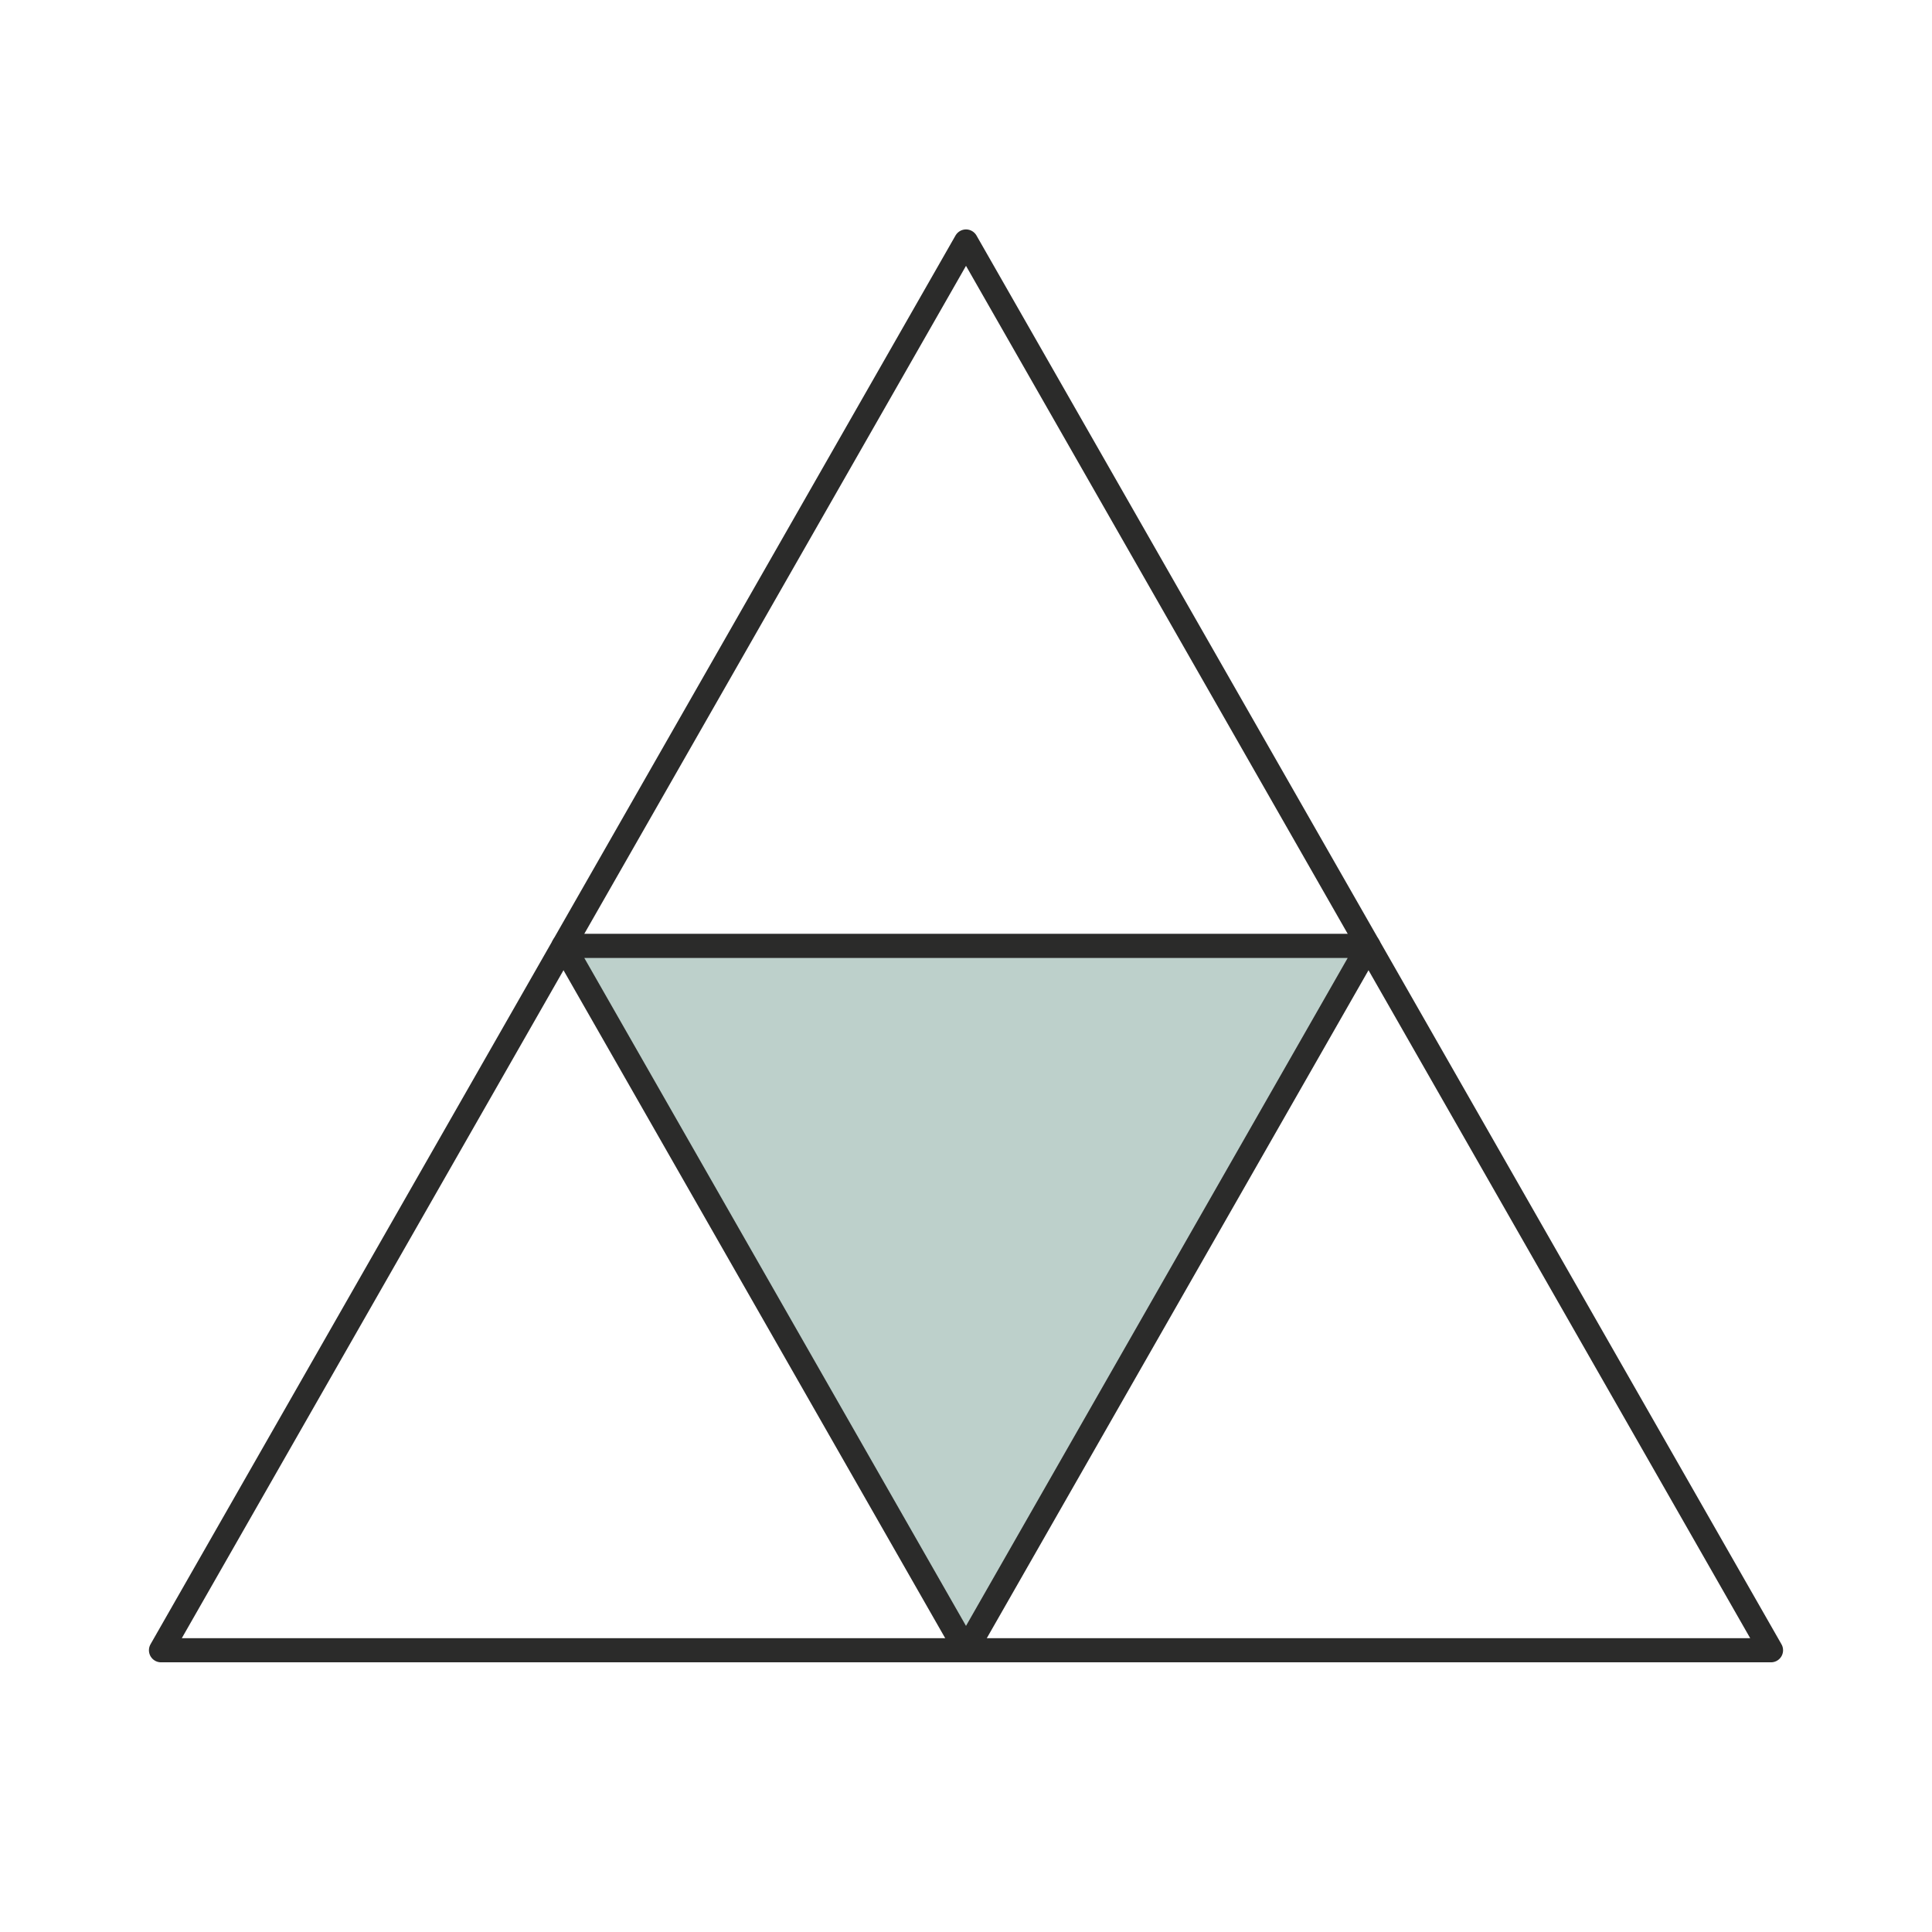
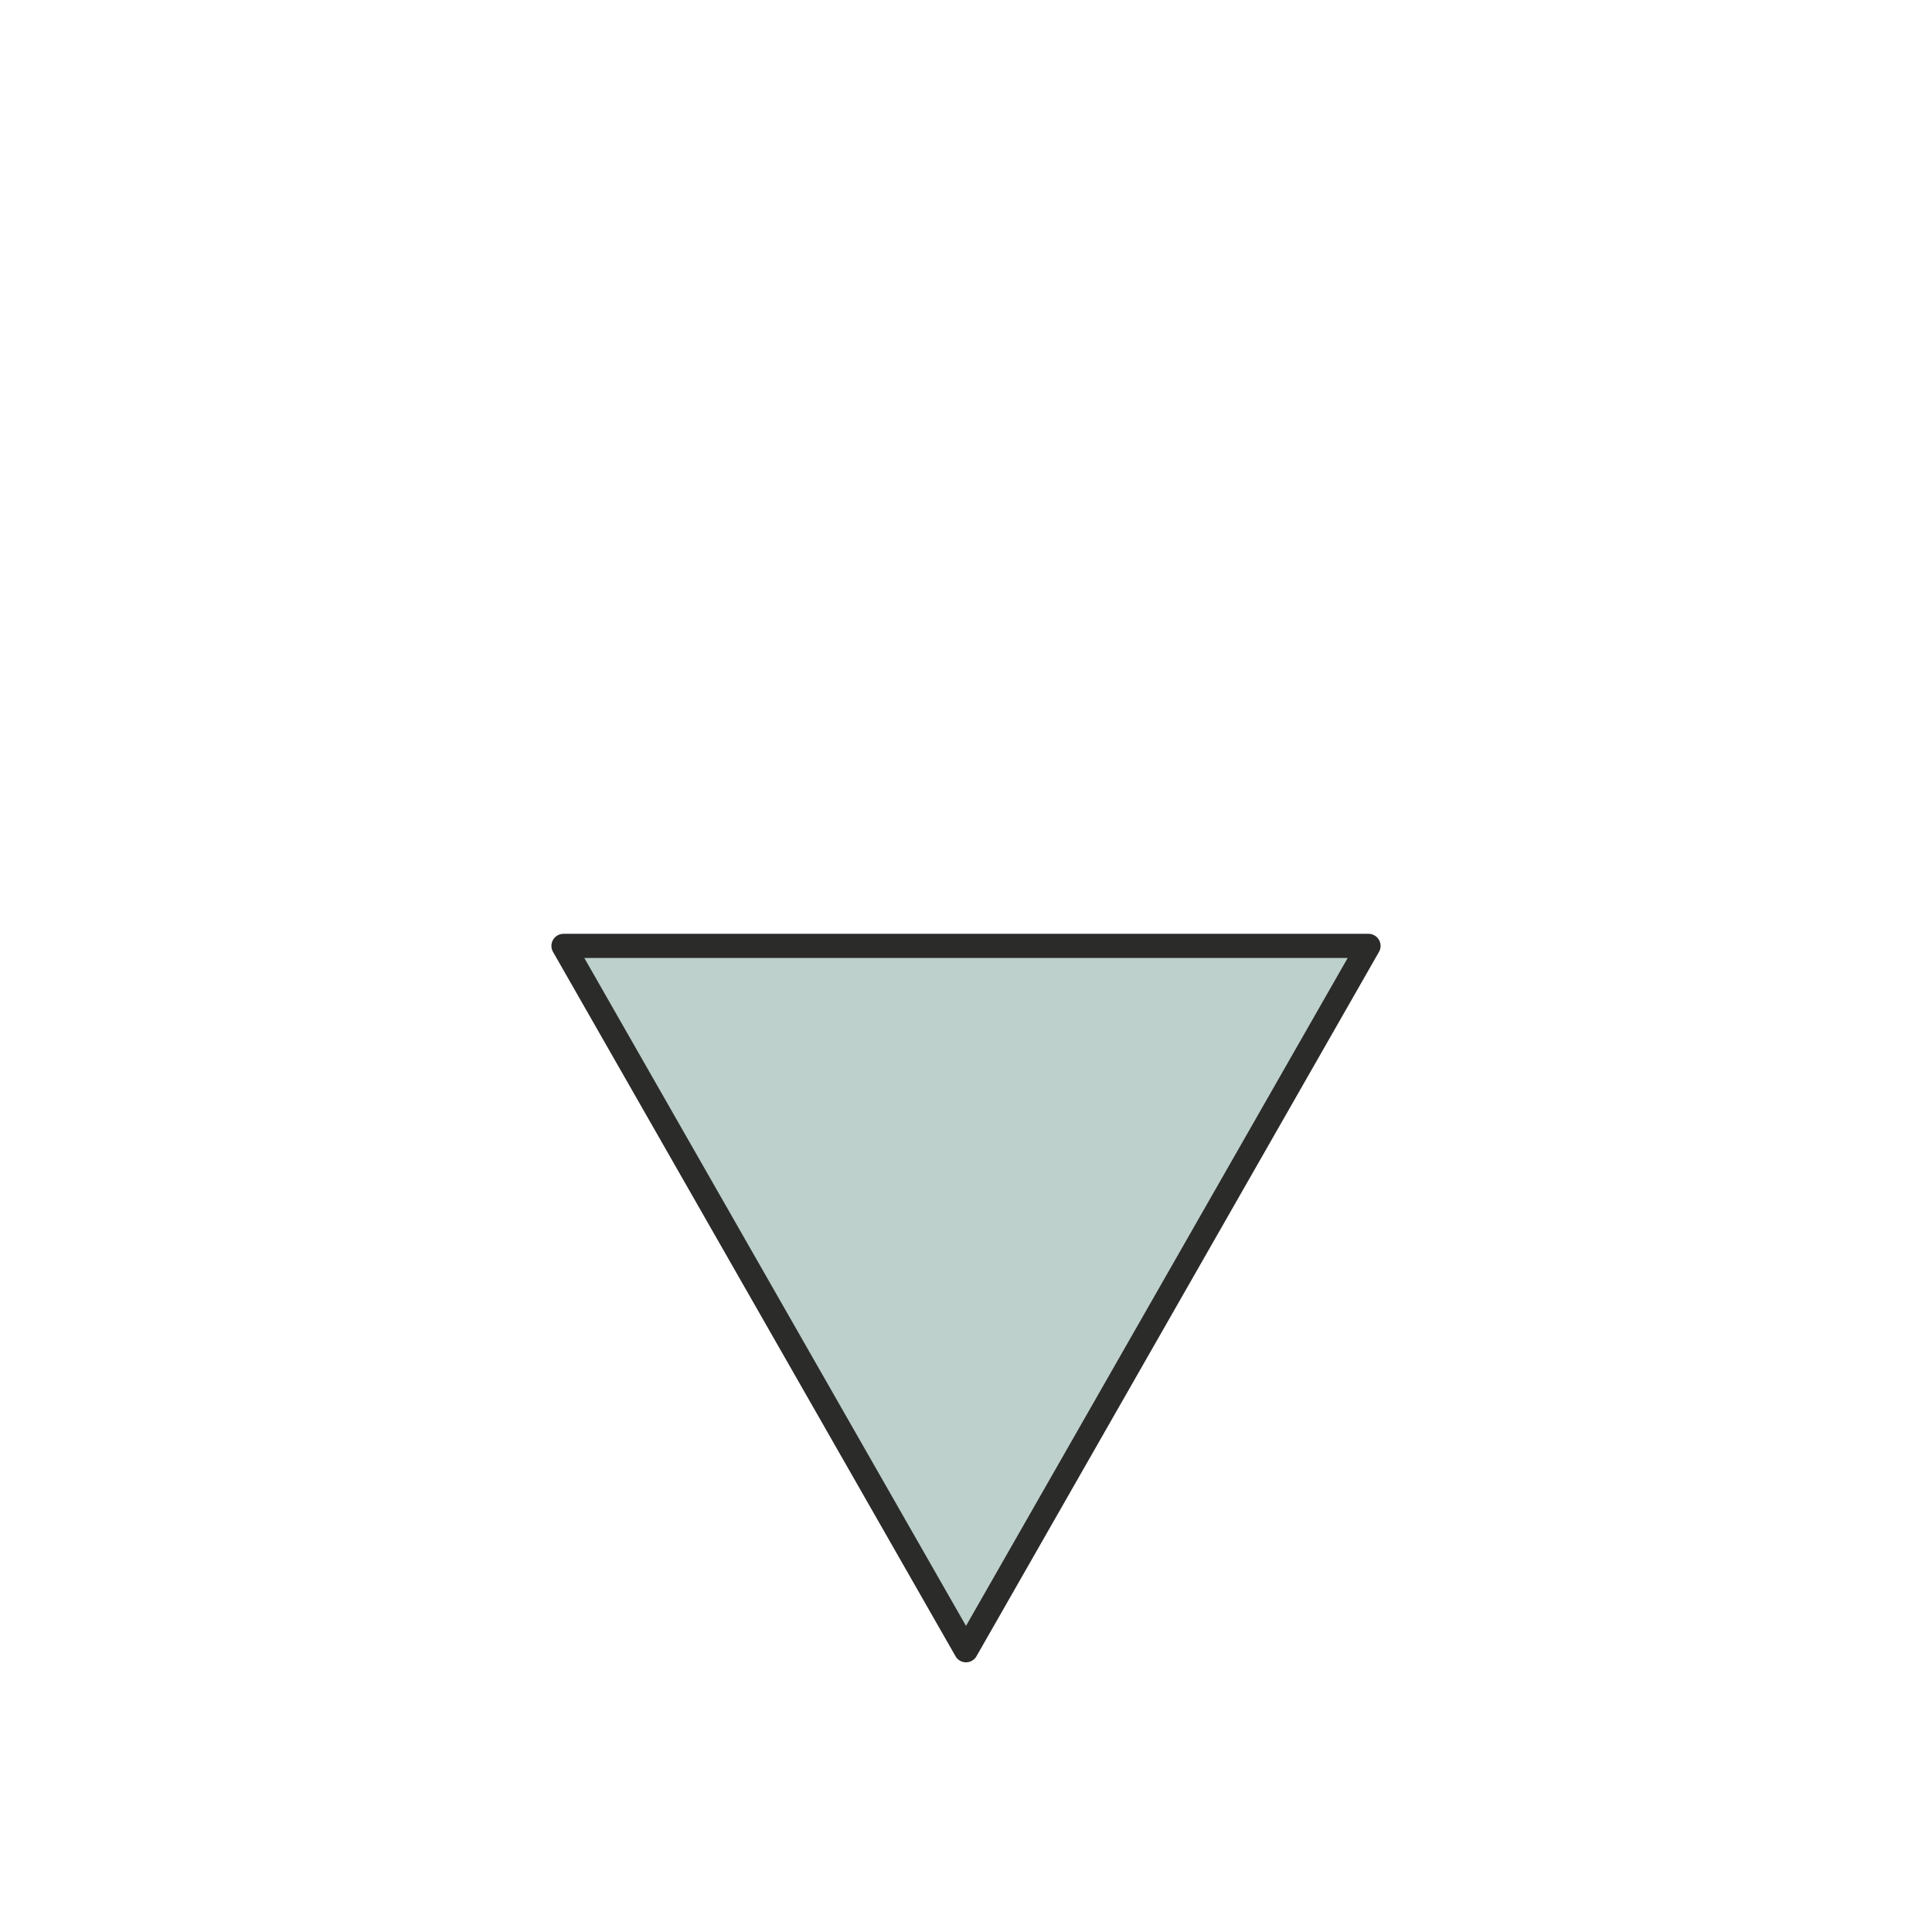
<svg xmlns="http://www.w3.org/2000/svg" width="80" height="80" viewBox="0 0 80 80" fill="none">
-   <path d="M6.667 68.333H73.333L40 10L6.667 68.333Z" stroke="#2B2B2A" stroke-linecap="round" stroke-linejoin="round" />
  <path d="M56.667 39.167L40 68.333L23.333 39.167H56.667Z" fill="#BDD0CB" stroke="#2B2B2A" stroke-linecap="round" stroke-linejoin="round" />
</svg>